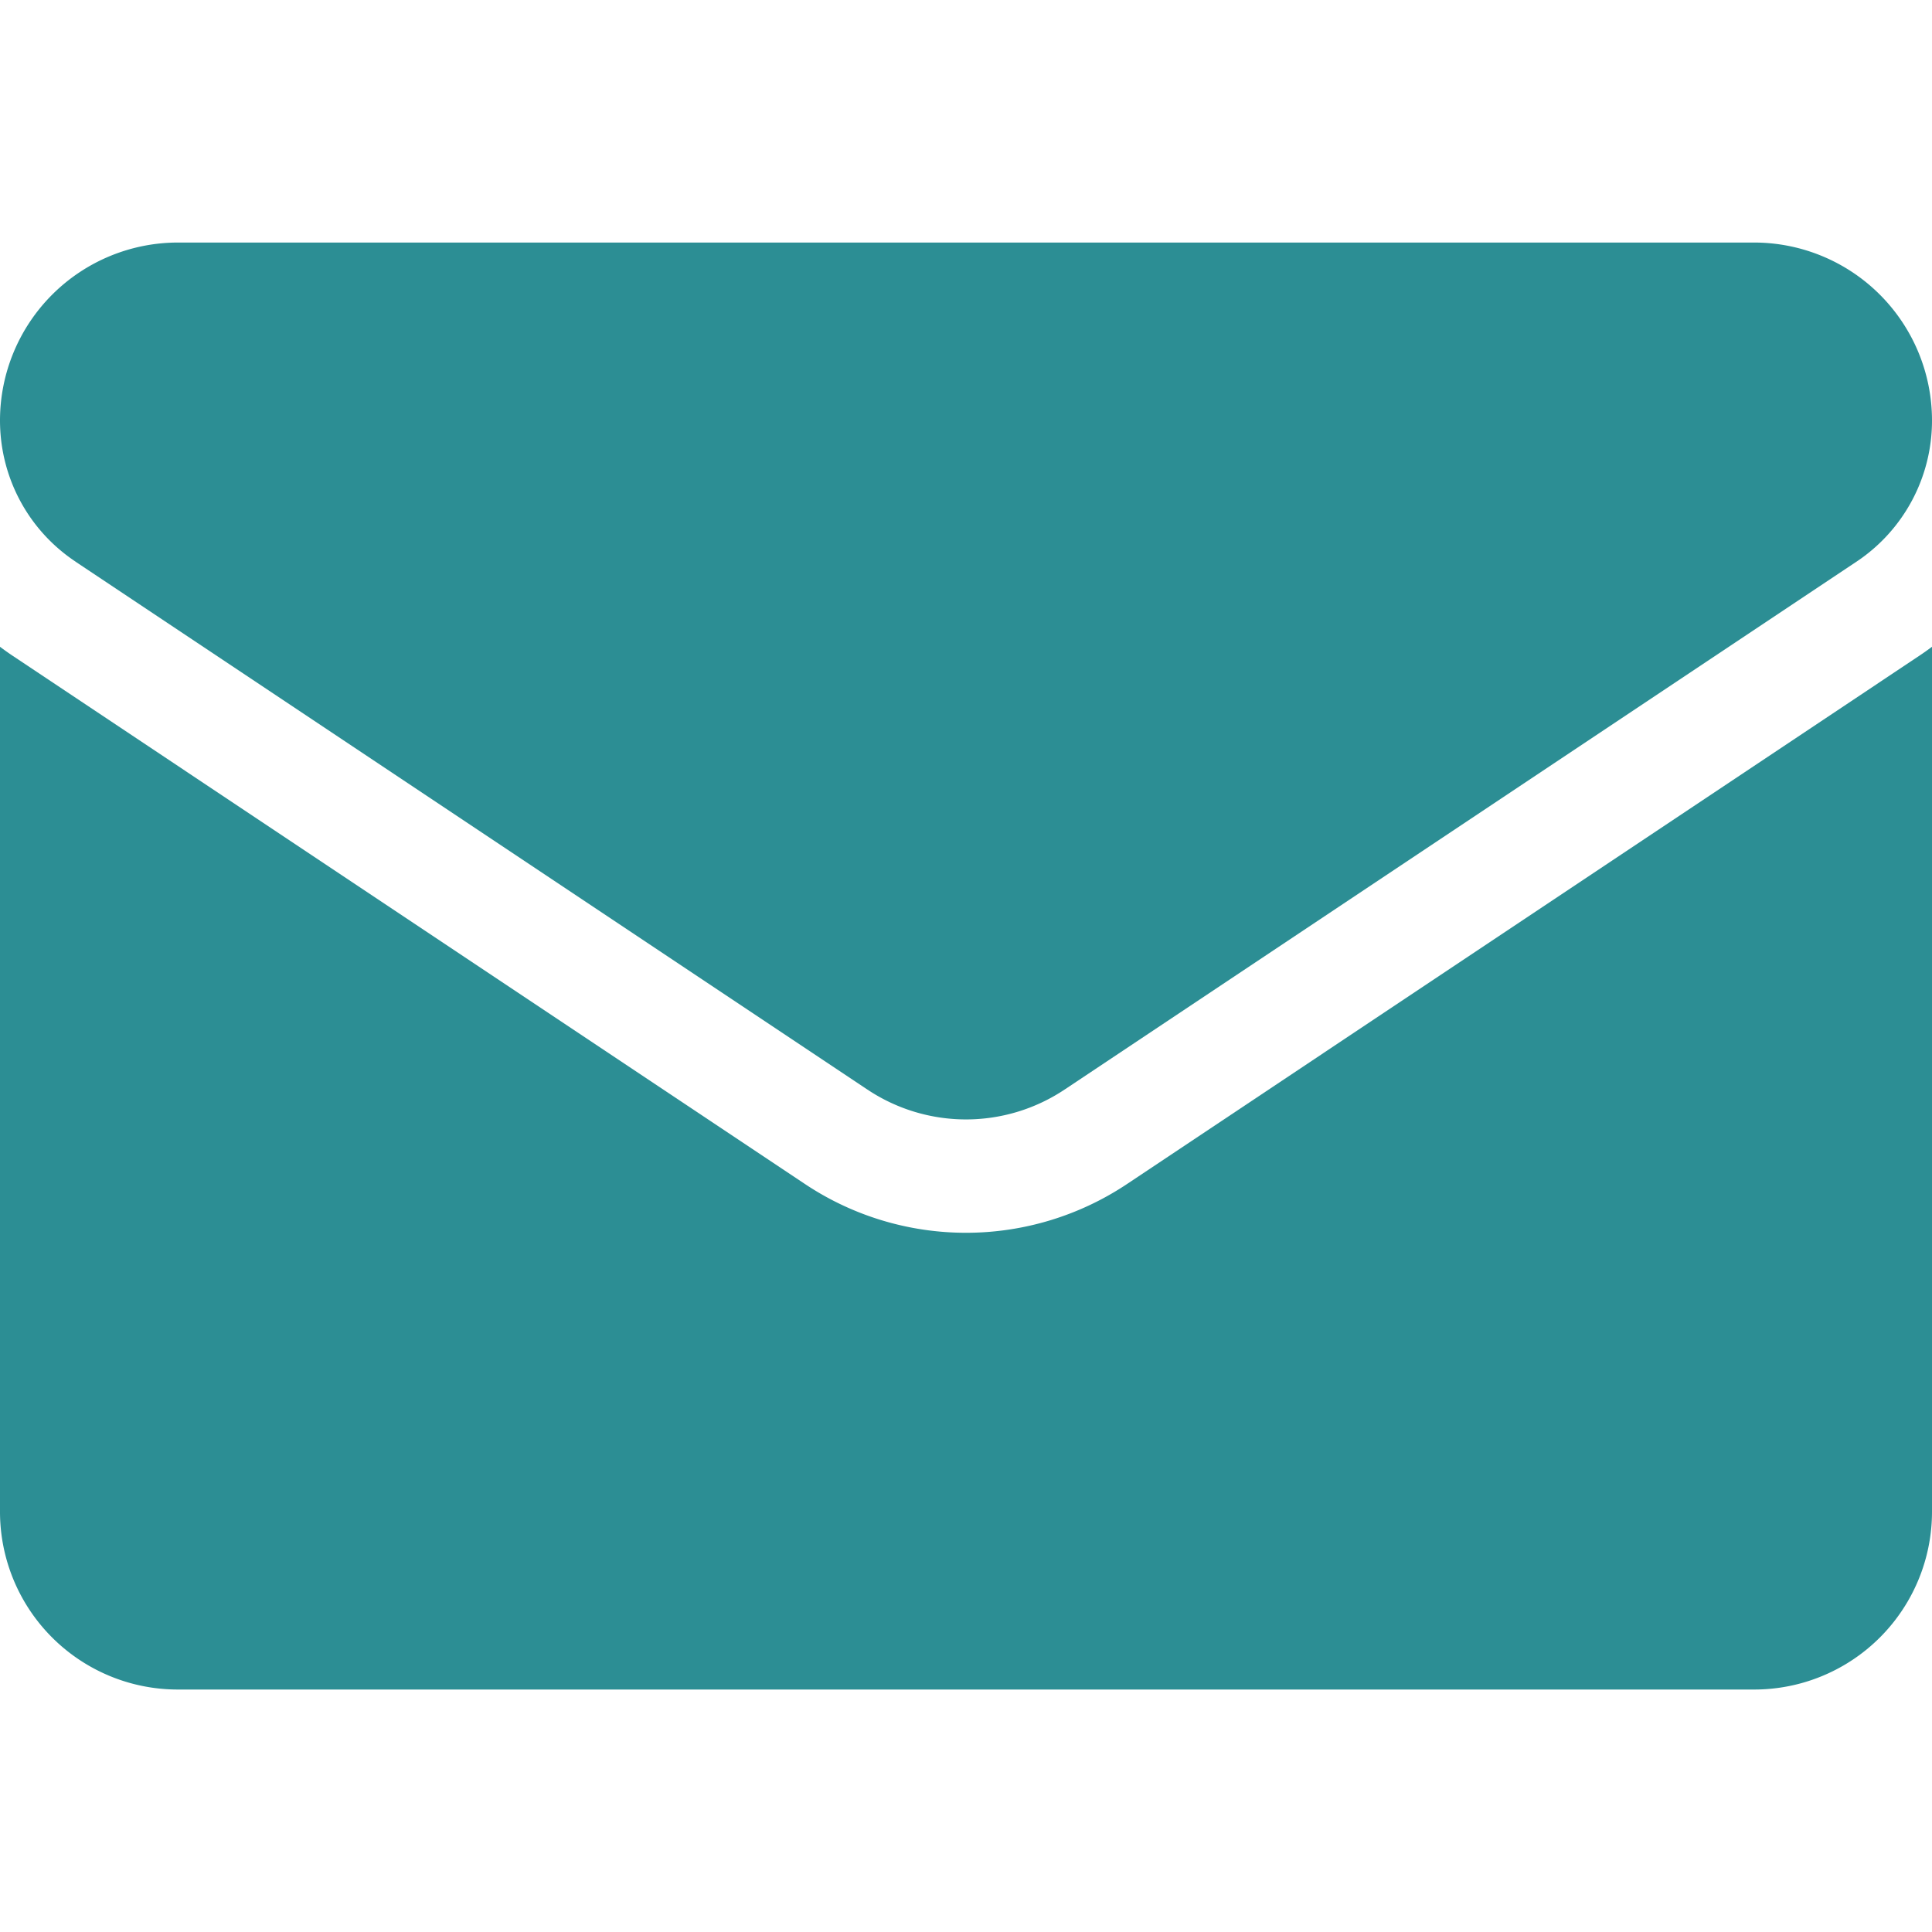
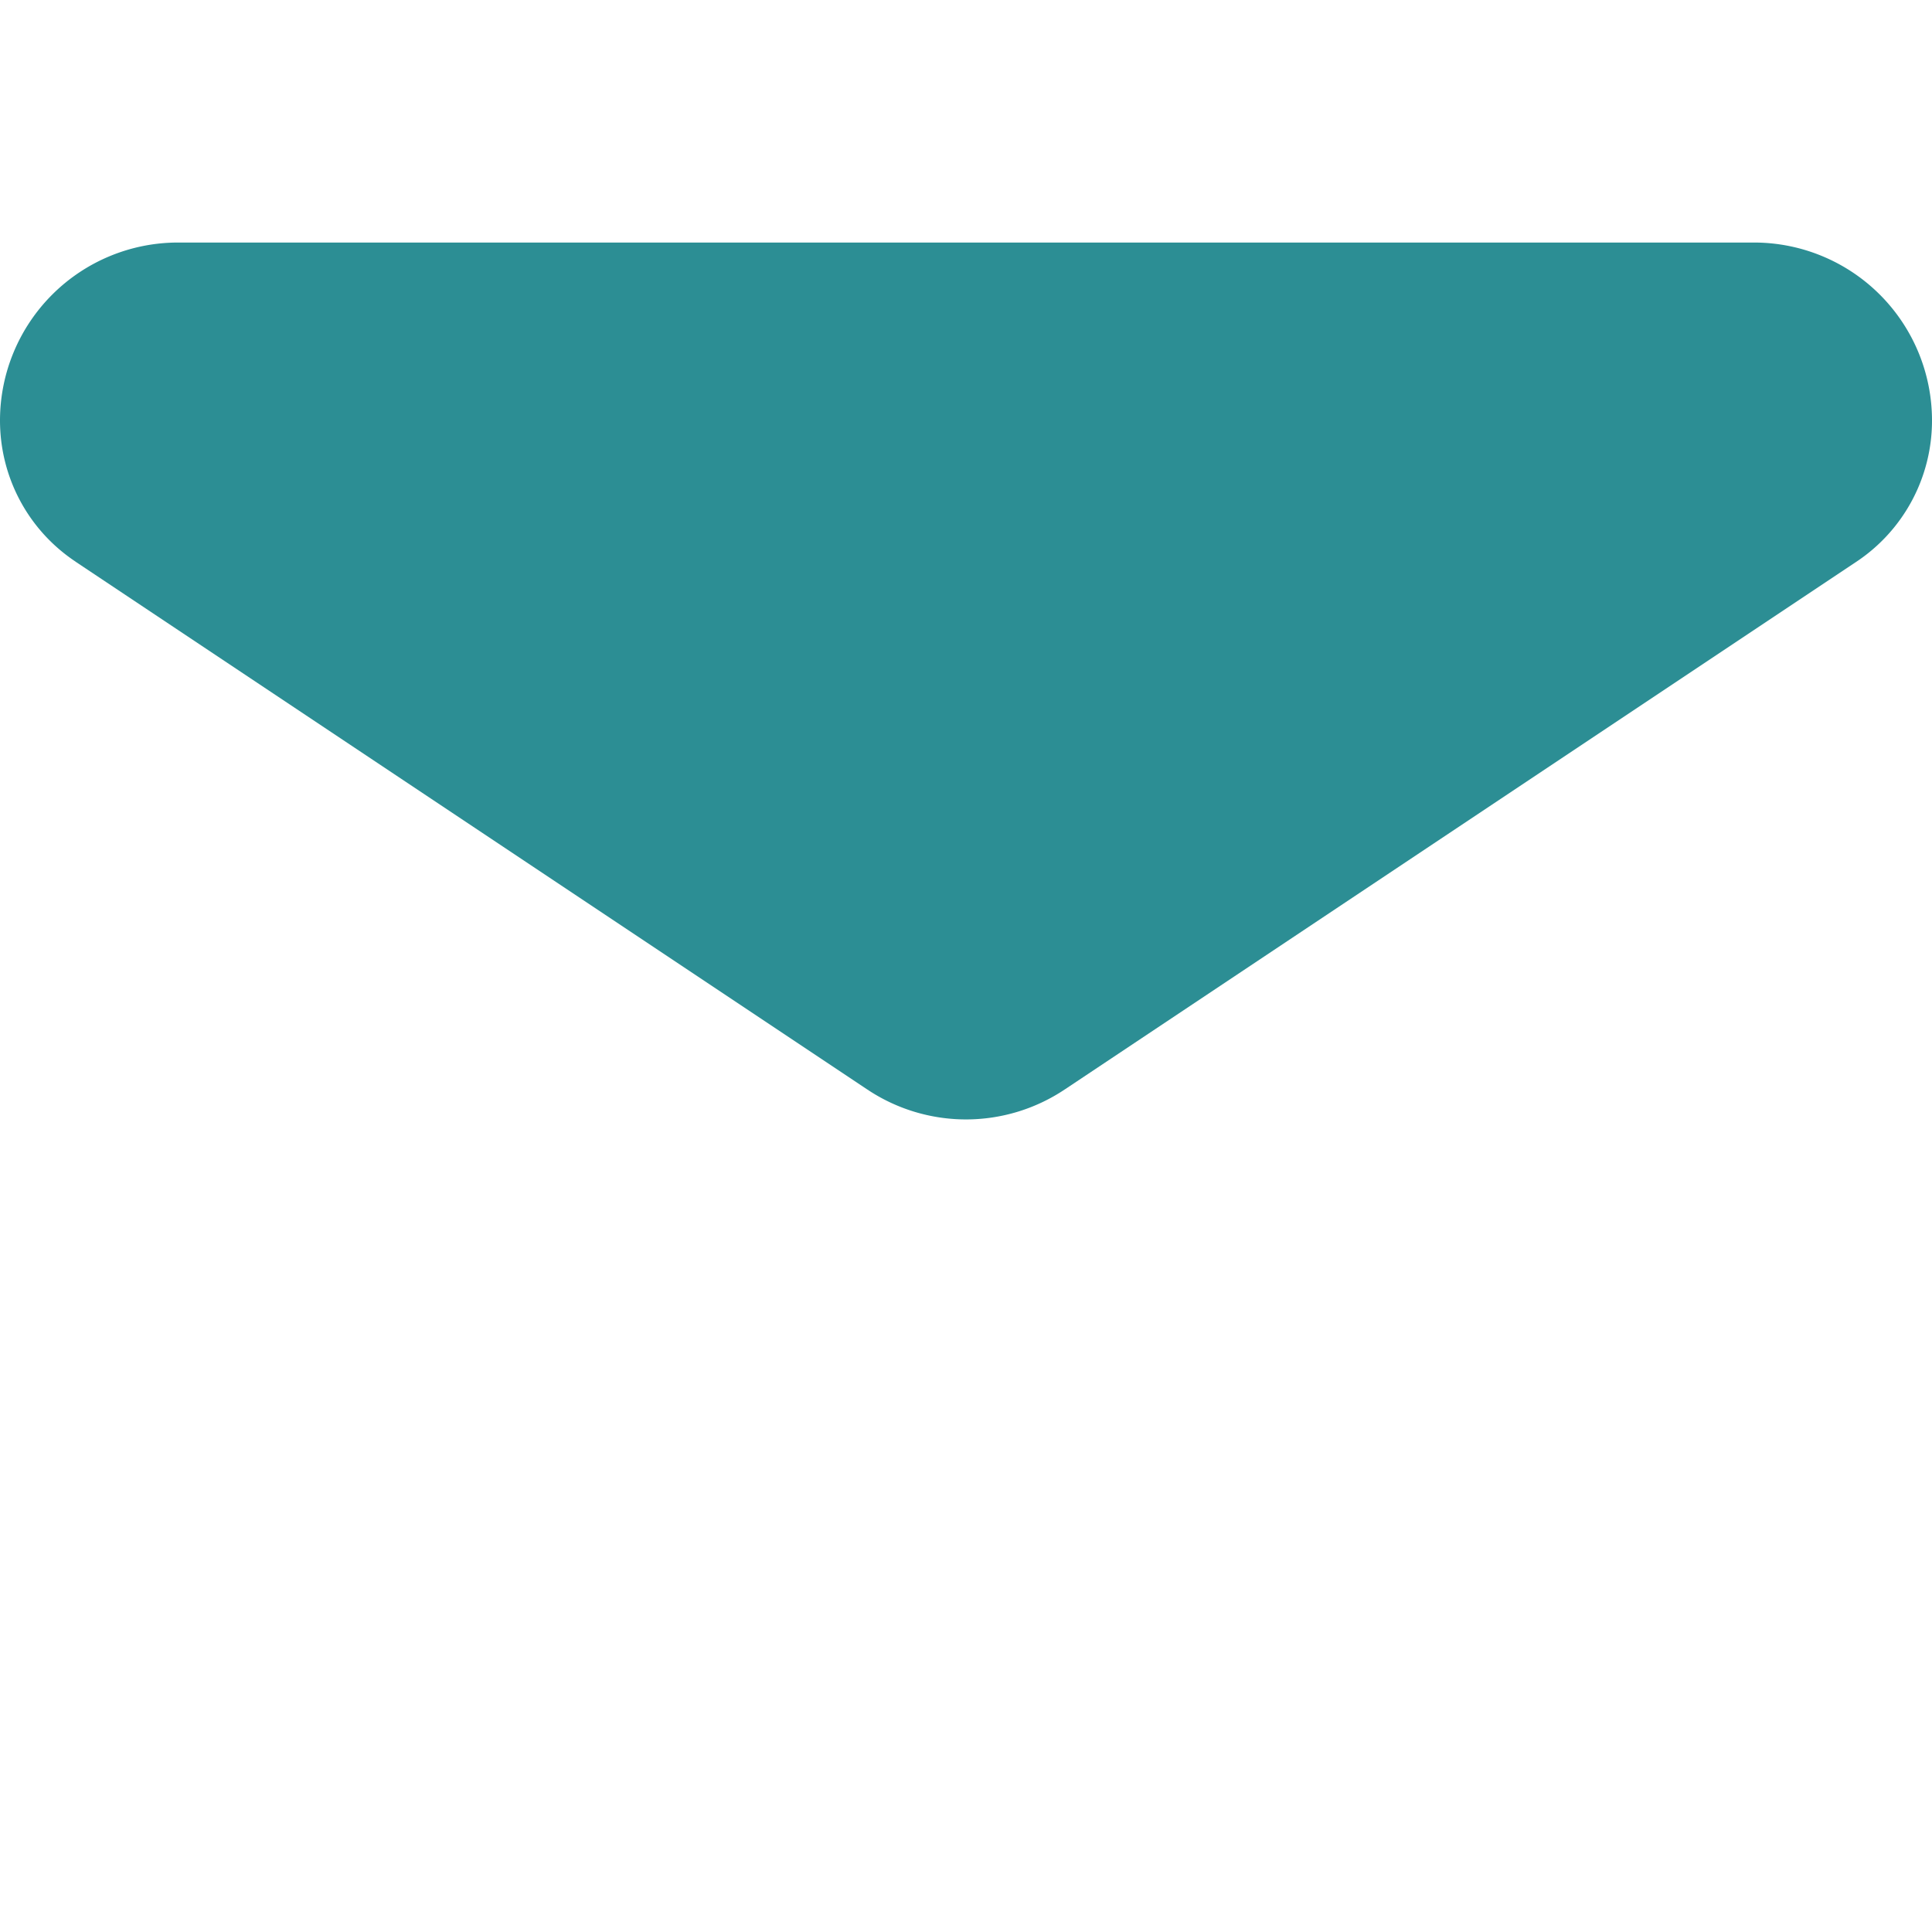
<svg xmlns="http://www.w3.org/2000/svg" width="26" height="26" fill="none">
  <defs>
    <clipPath id="a">
-       <path fill="#fff" fill-opacity="0" d="M0 0h26v26H0z" />
+       <path fill="#fff" fill-opacity="0" d="M0 0h26v26H0" />
    </clipPath>
  </defs>
-   <path fill="none" d="M0 0h26v26H0z" />
  <g clip-path="url(#a)" fill="#2C8E94">
-     <path d="M15.173 15.93a3.906 3.906 0 0 1-4.346 0L.173 8.827A3.8 3.8 0 0 1 0 8.704v11.639a2.393 2.393 0 0 0 2.394 2.394h21.212A2.393 2.393 0 0 0 26 20.343V8.704a4.019 4.019 0 0 1-.174.123L15.173 15.93Z" />
    <path d="m1.018 7.56 10.654 7.102a2.391 2.391 0 0 0 2.656 0L24.982 7.56A2.281 2.281 0 0 0 26 5.656a2.395 2.395 0 0 0-2.393-2.392H2.393A2.396 2.396 0 0 0 0 5.658c0 .766.38 1.477 1.018 1.901Z" />
  </g>
</svg>